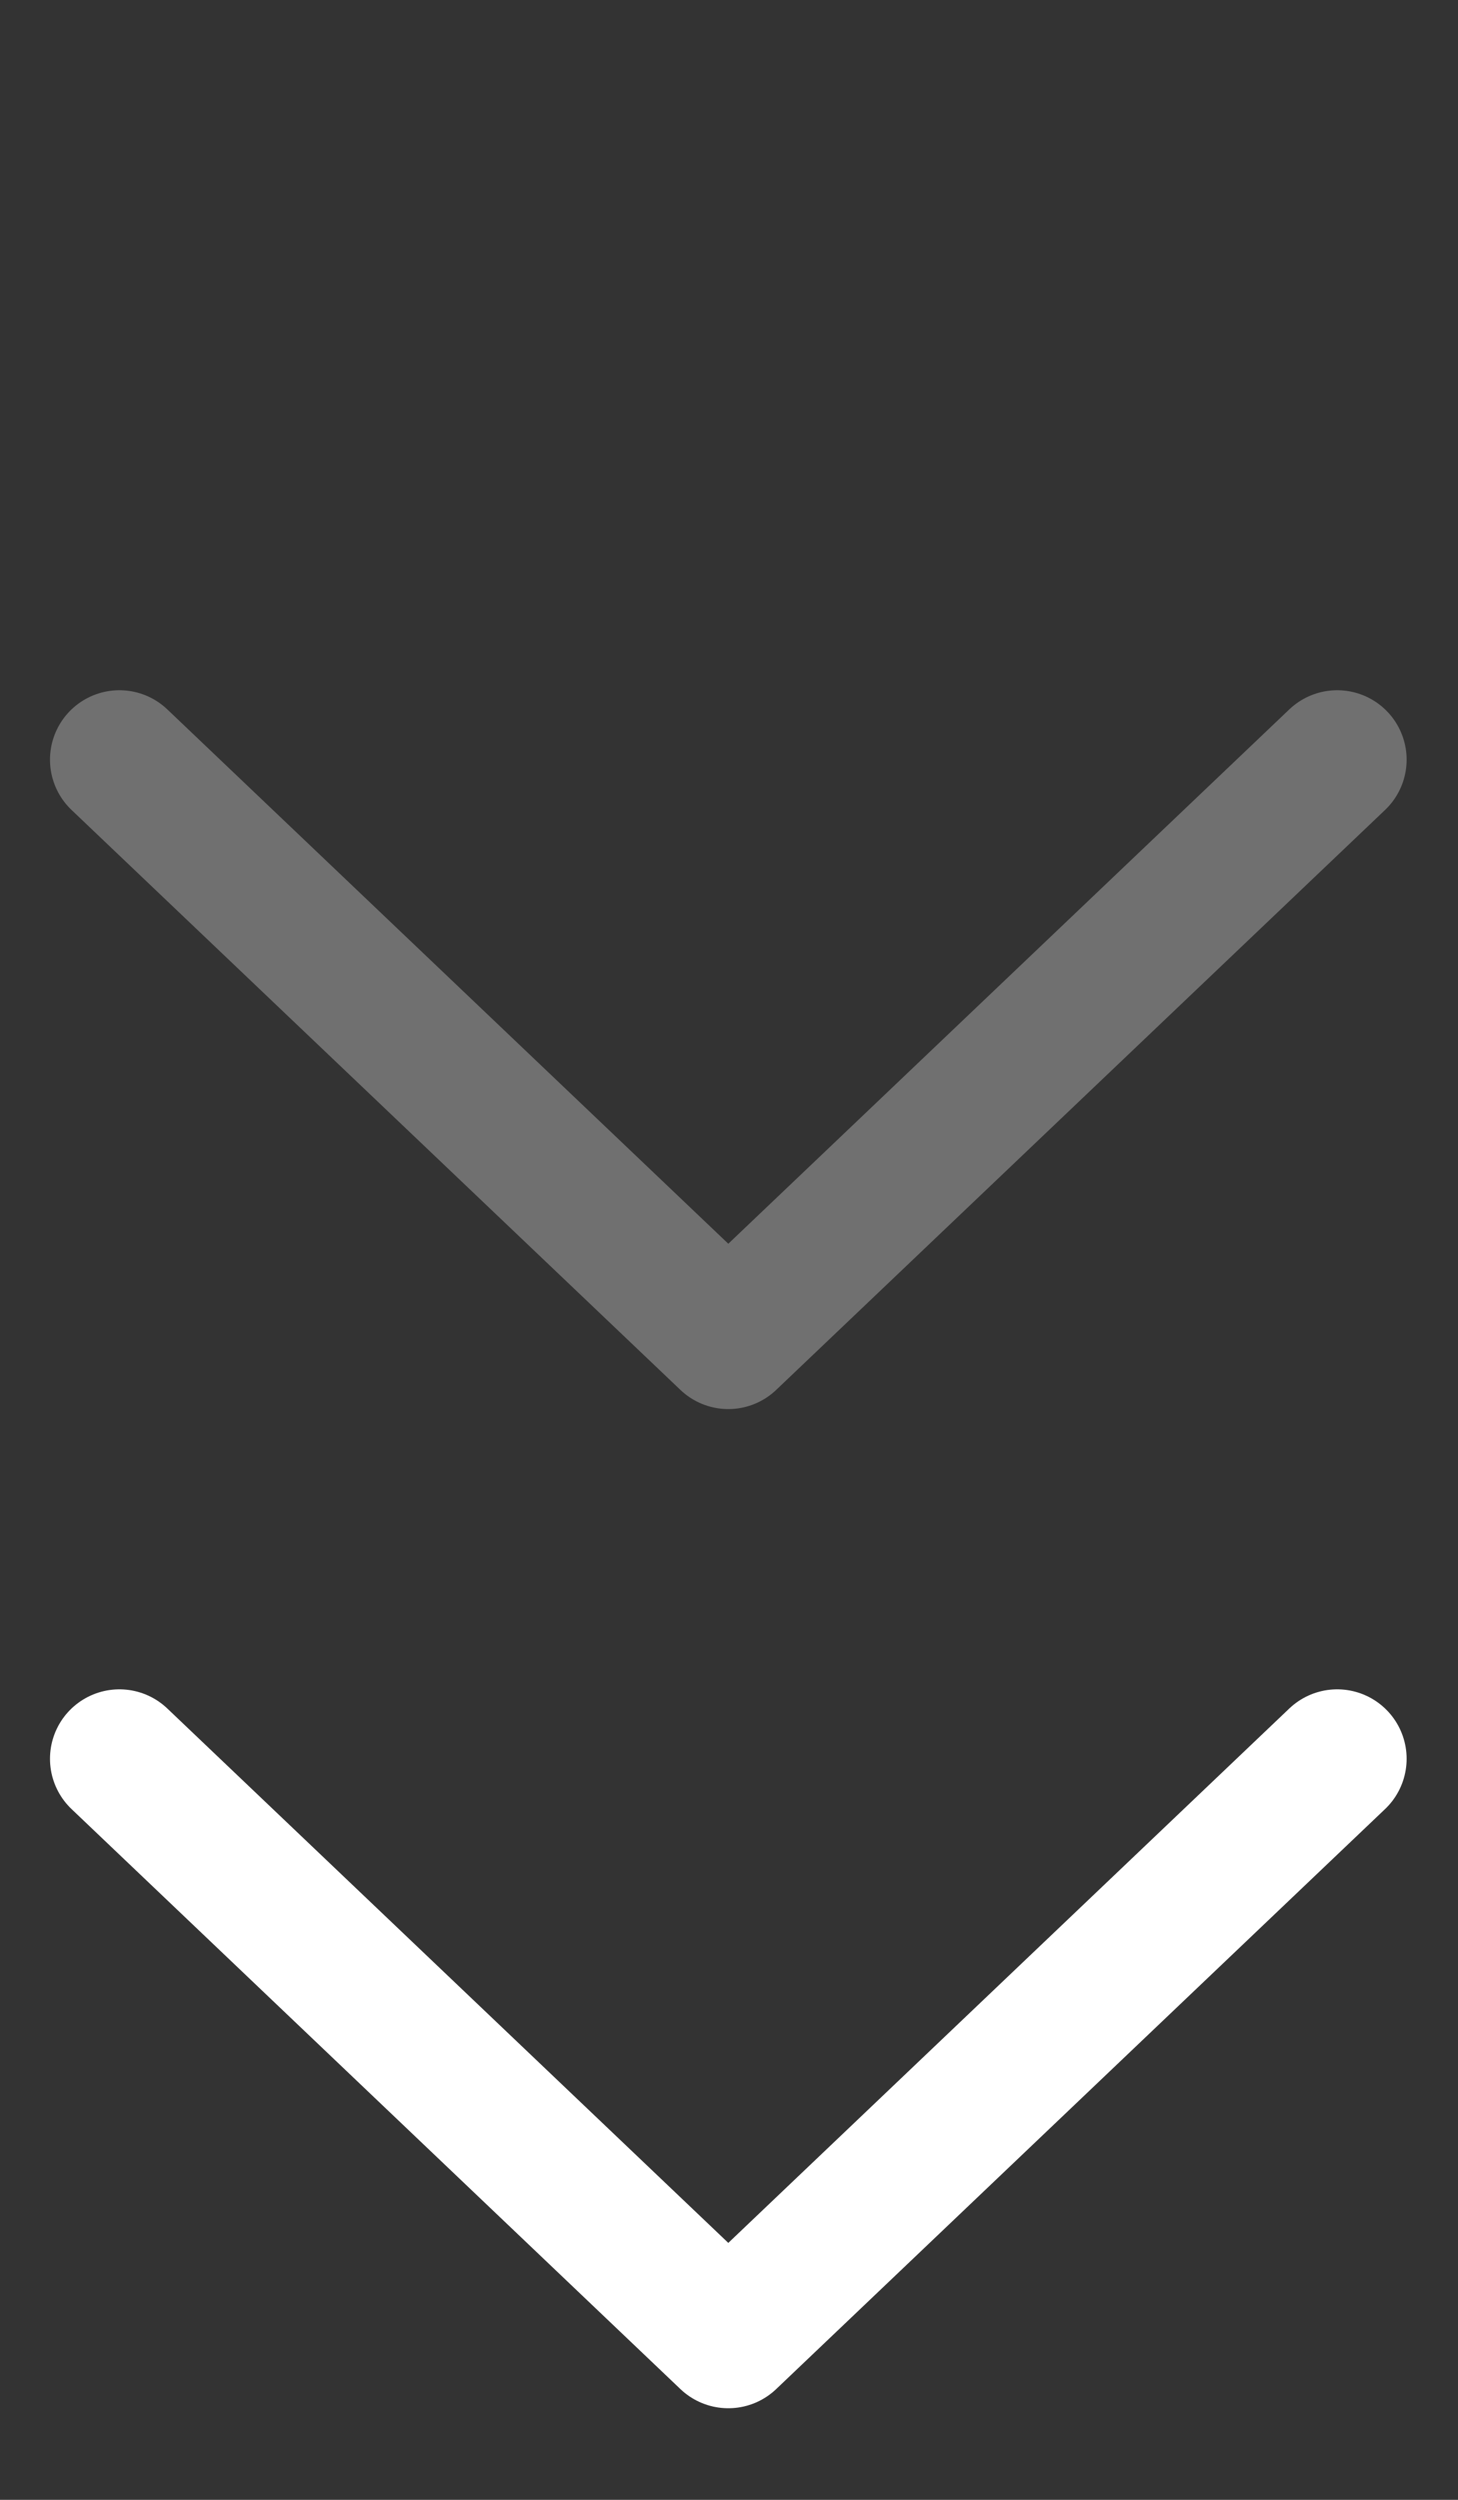
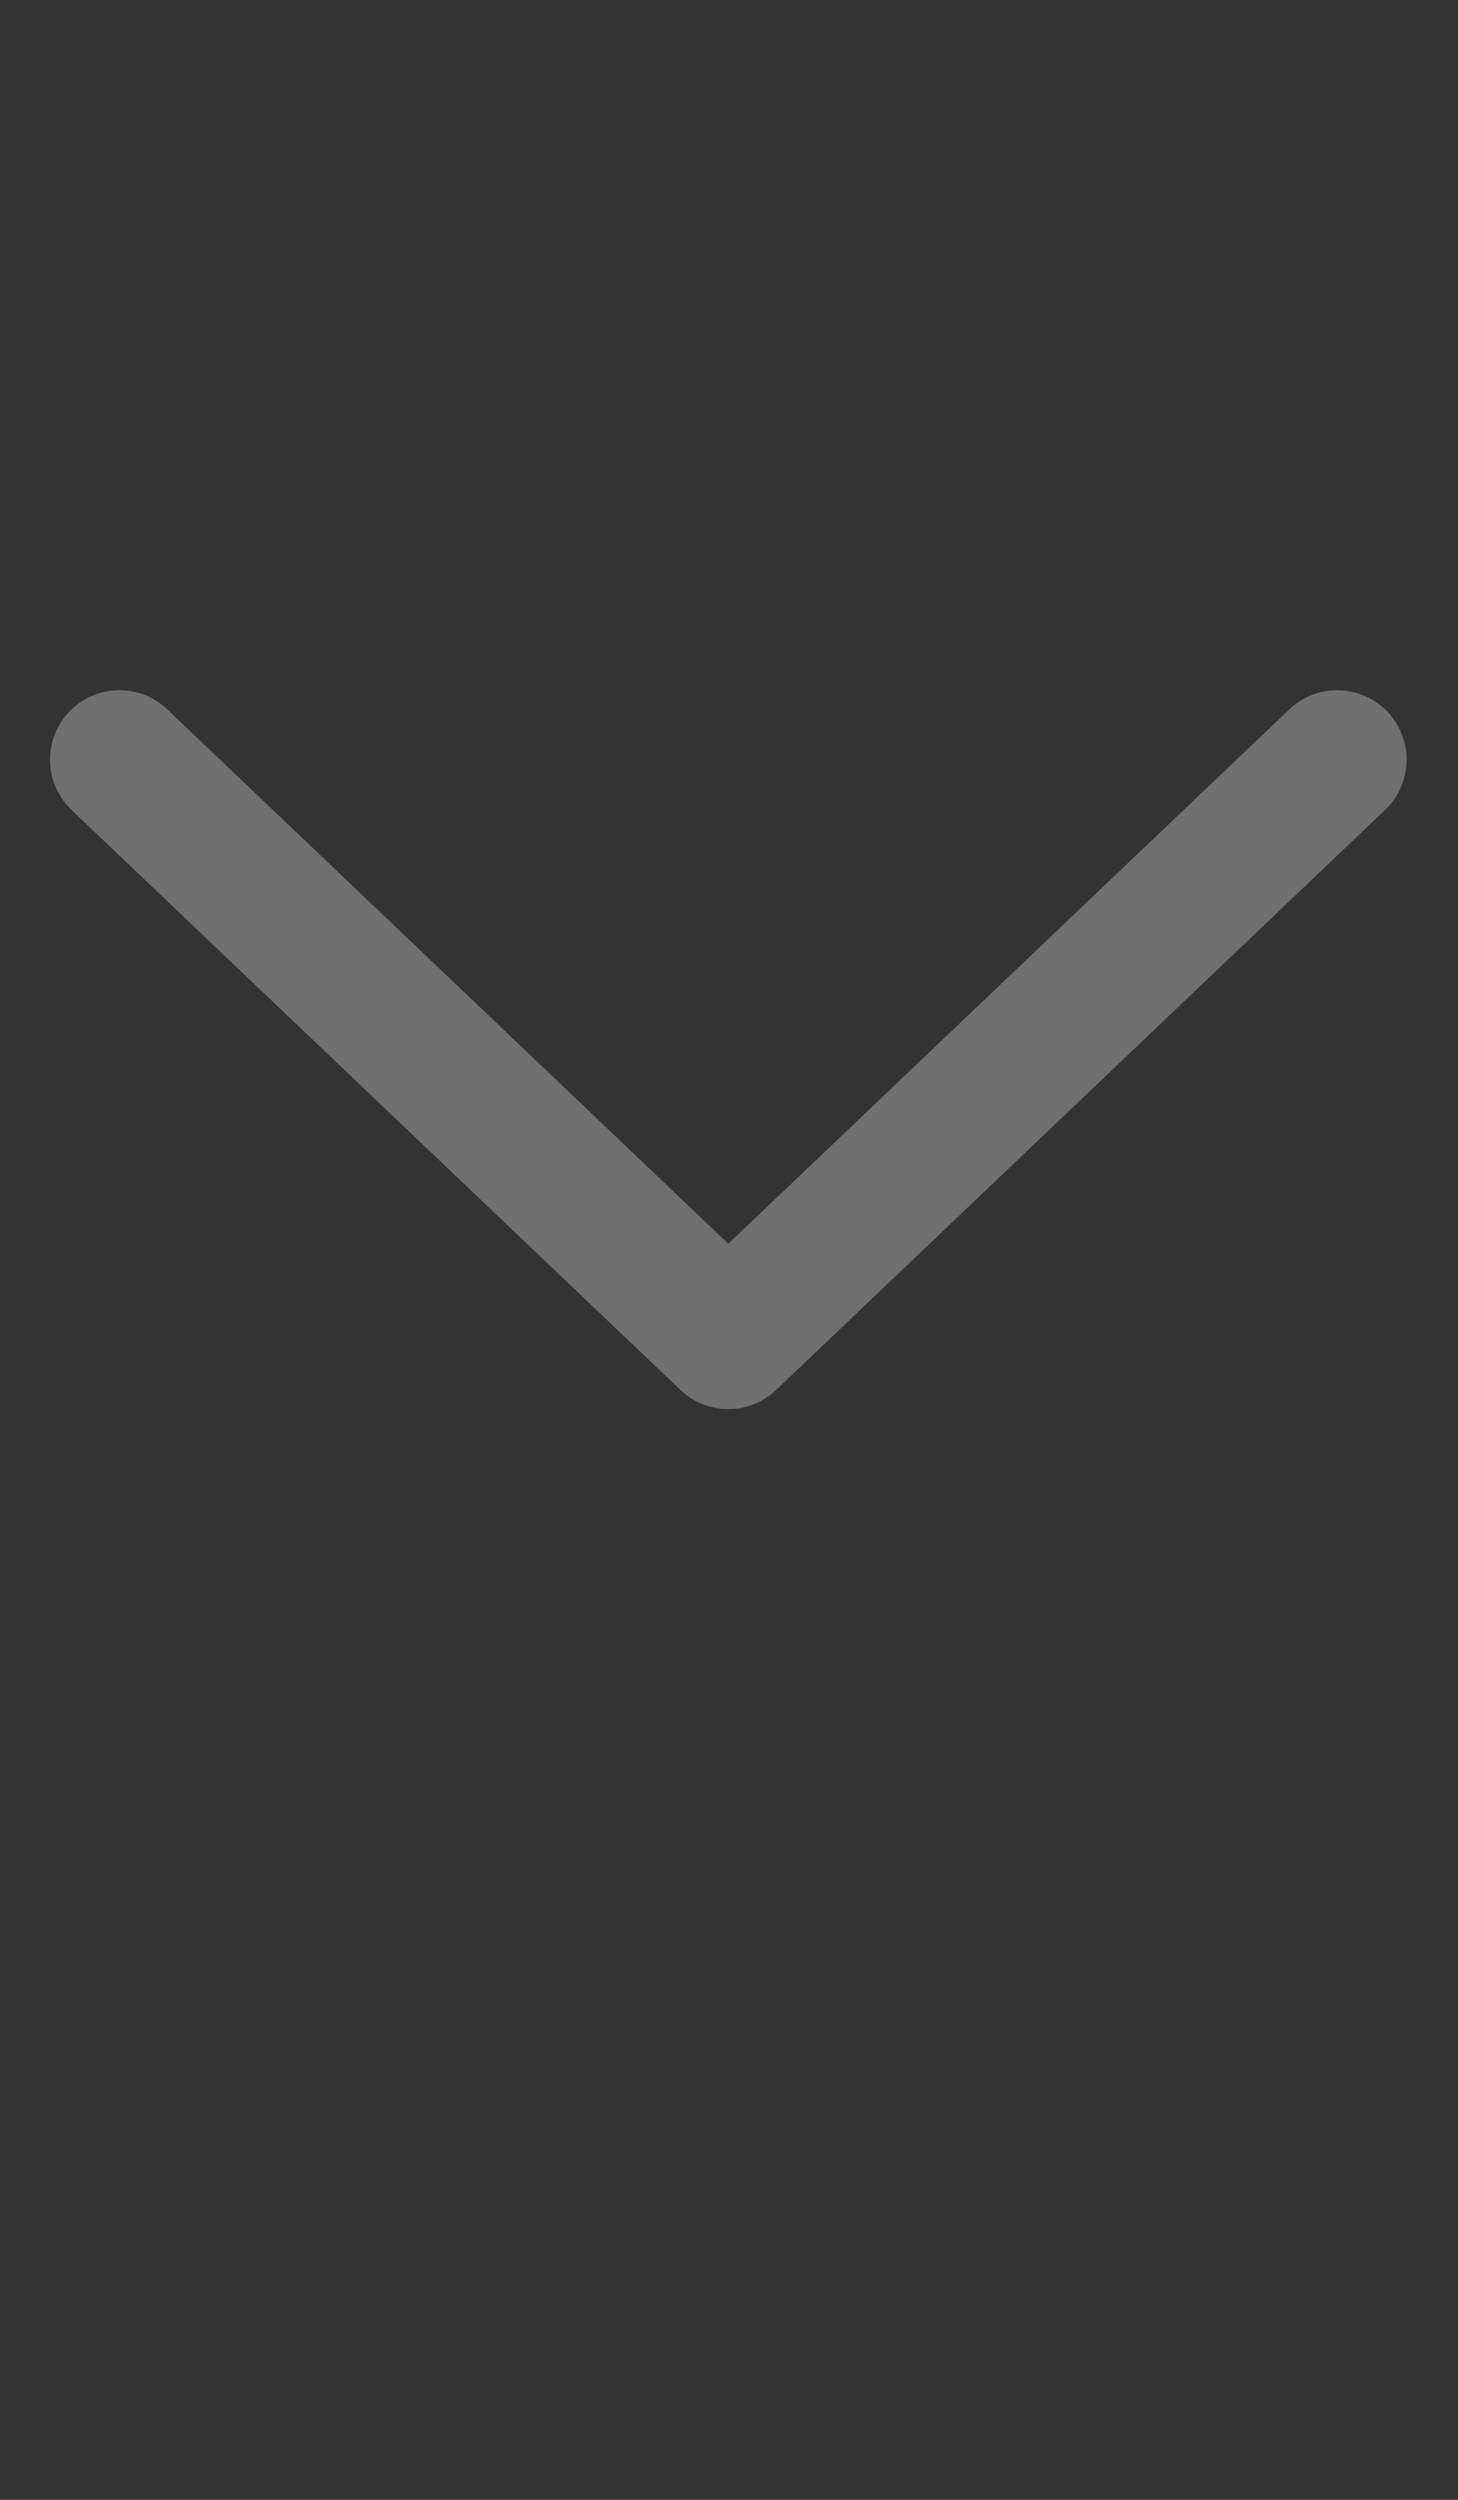
<svg xmlns="http://www.w3.org/2000/svg" width="21" height="36" viewBox="0 0 21 36" fill="none">
  <rect x="0" y="0" width="21" height="36" fill="#333333" stroke="none" />
-   <path d="M1.72 25.328L10.49 33.681L19.26 25.328" stroke="white" stroke-width="2" stroke-linecap="round" stroke-linejoin="round" />
  <path opacity="0.3" d="M1.72 10.94L10.49 19.292L19.26 10.94" stroke="white" stroke-width="2" stroke-linecap="round" stroke-linejoin="round" />
</svg>